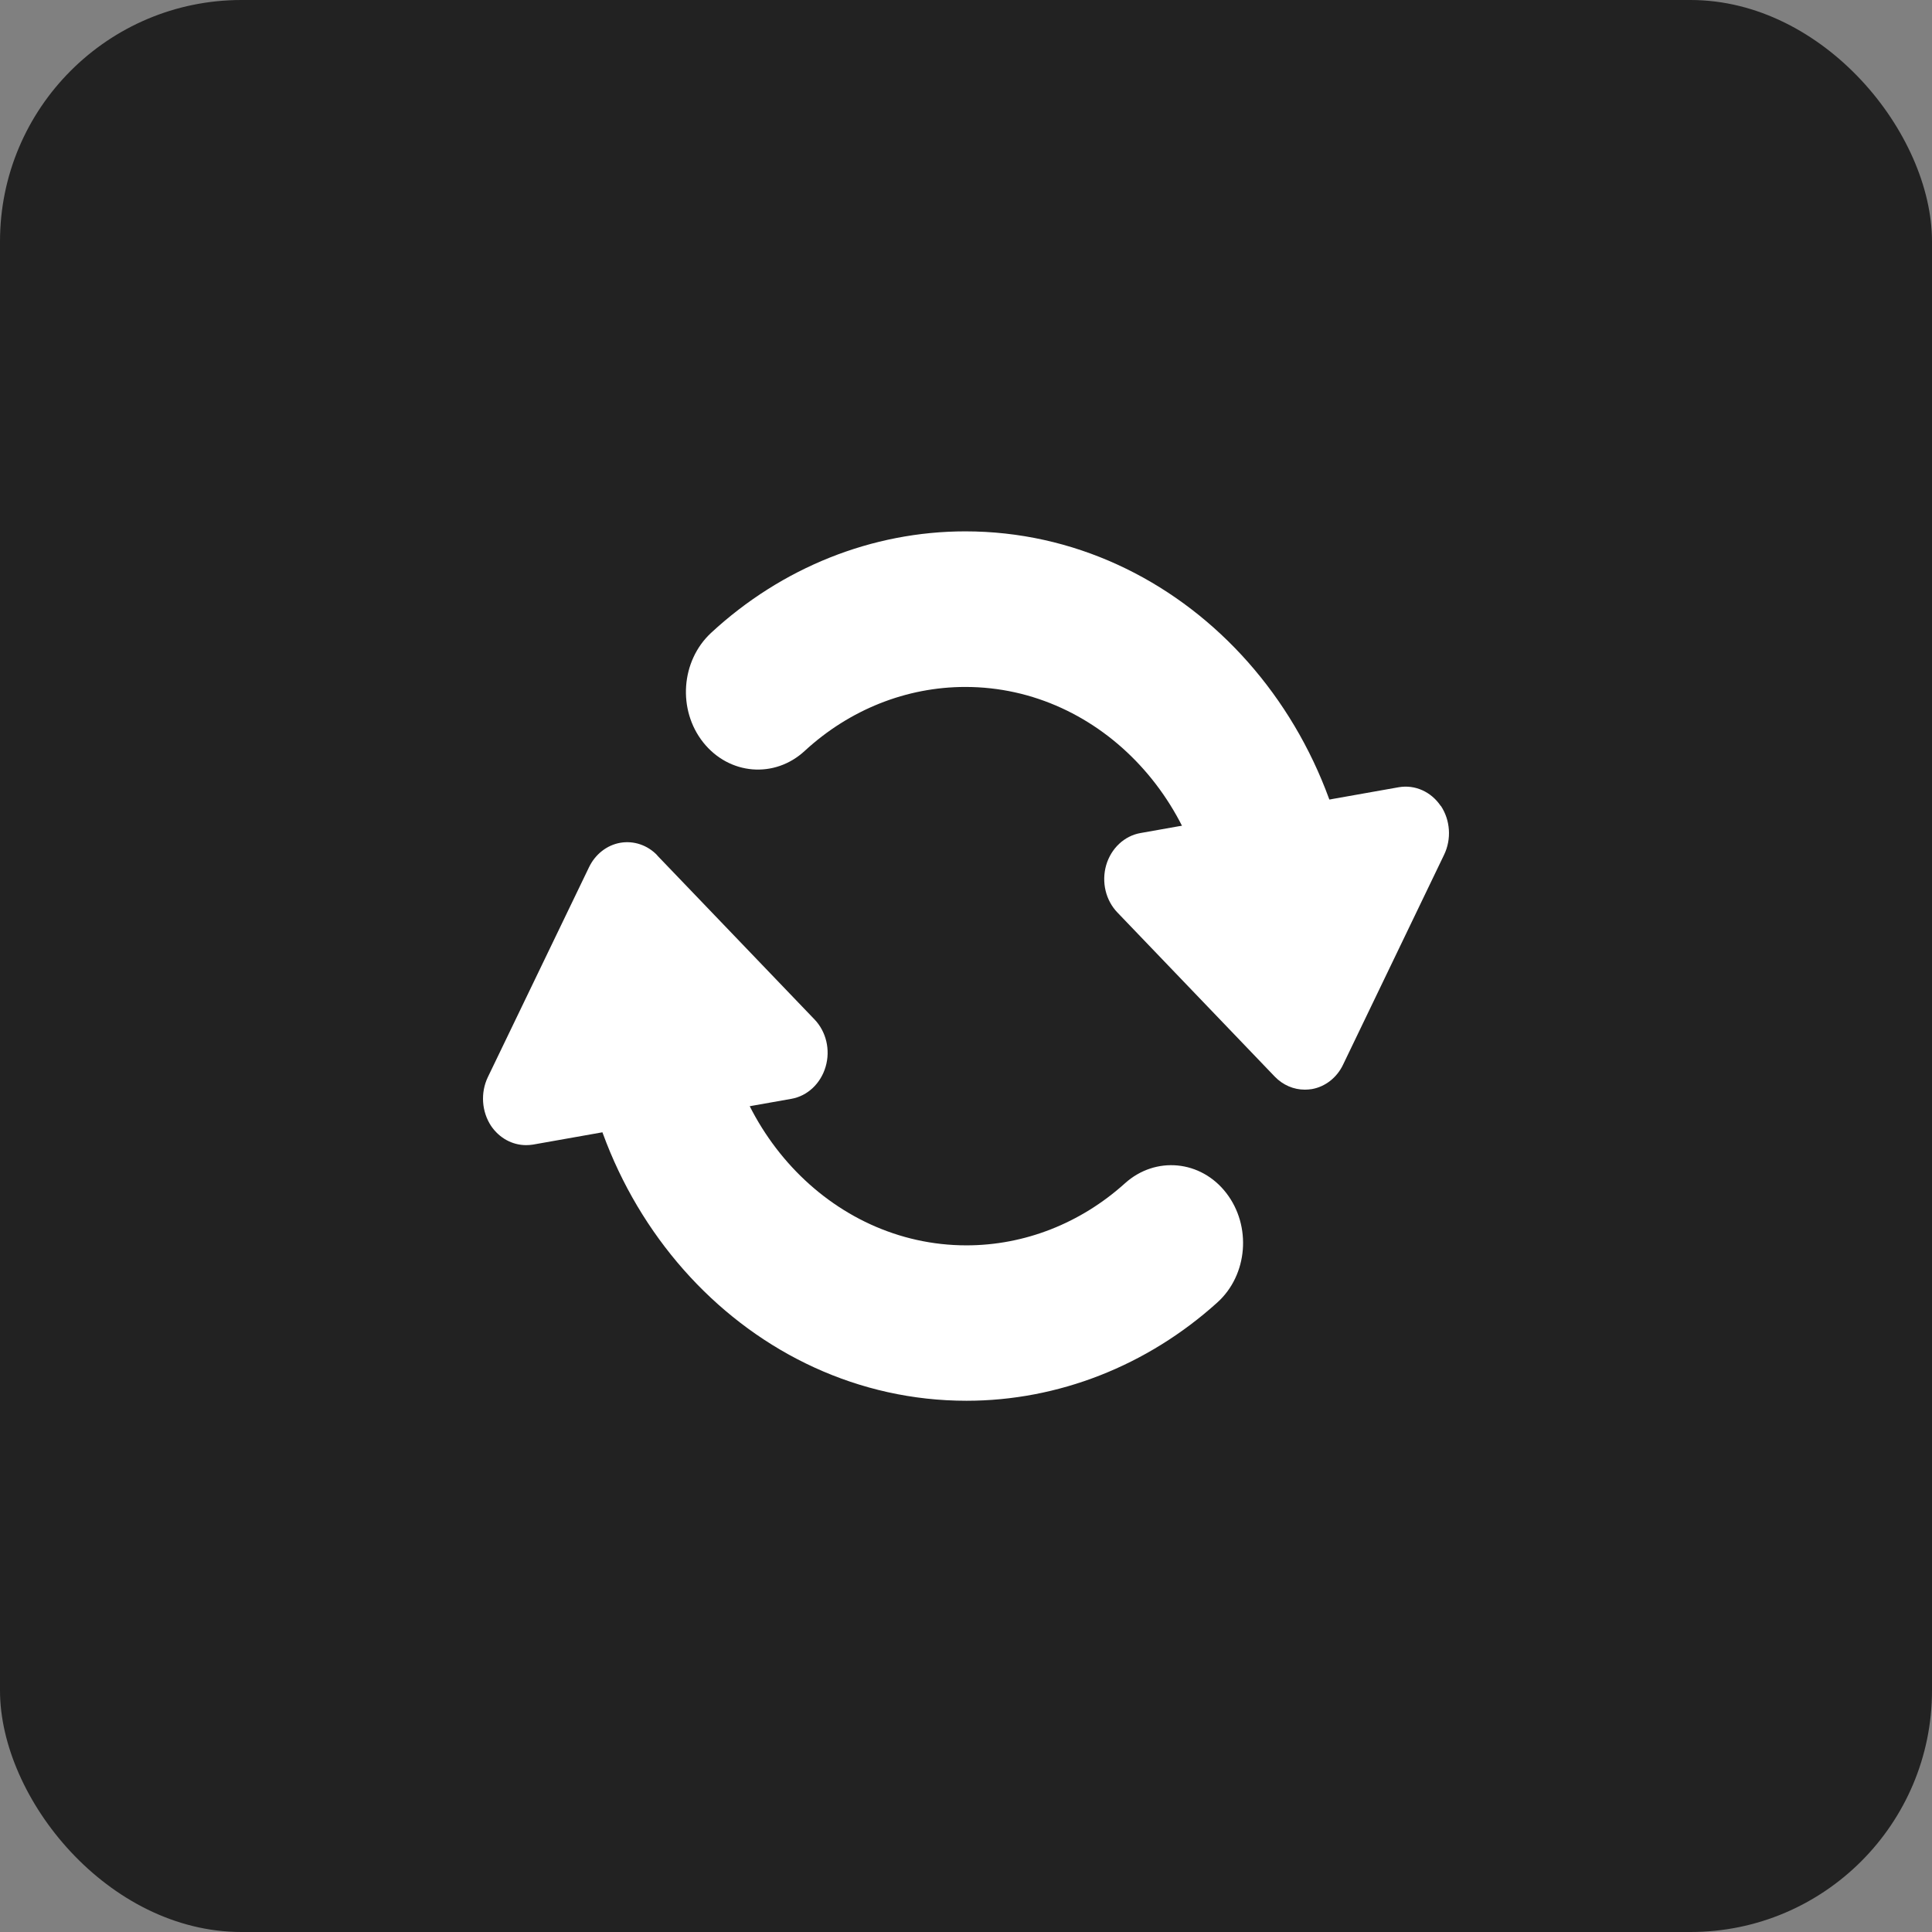
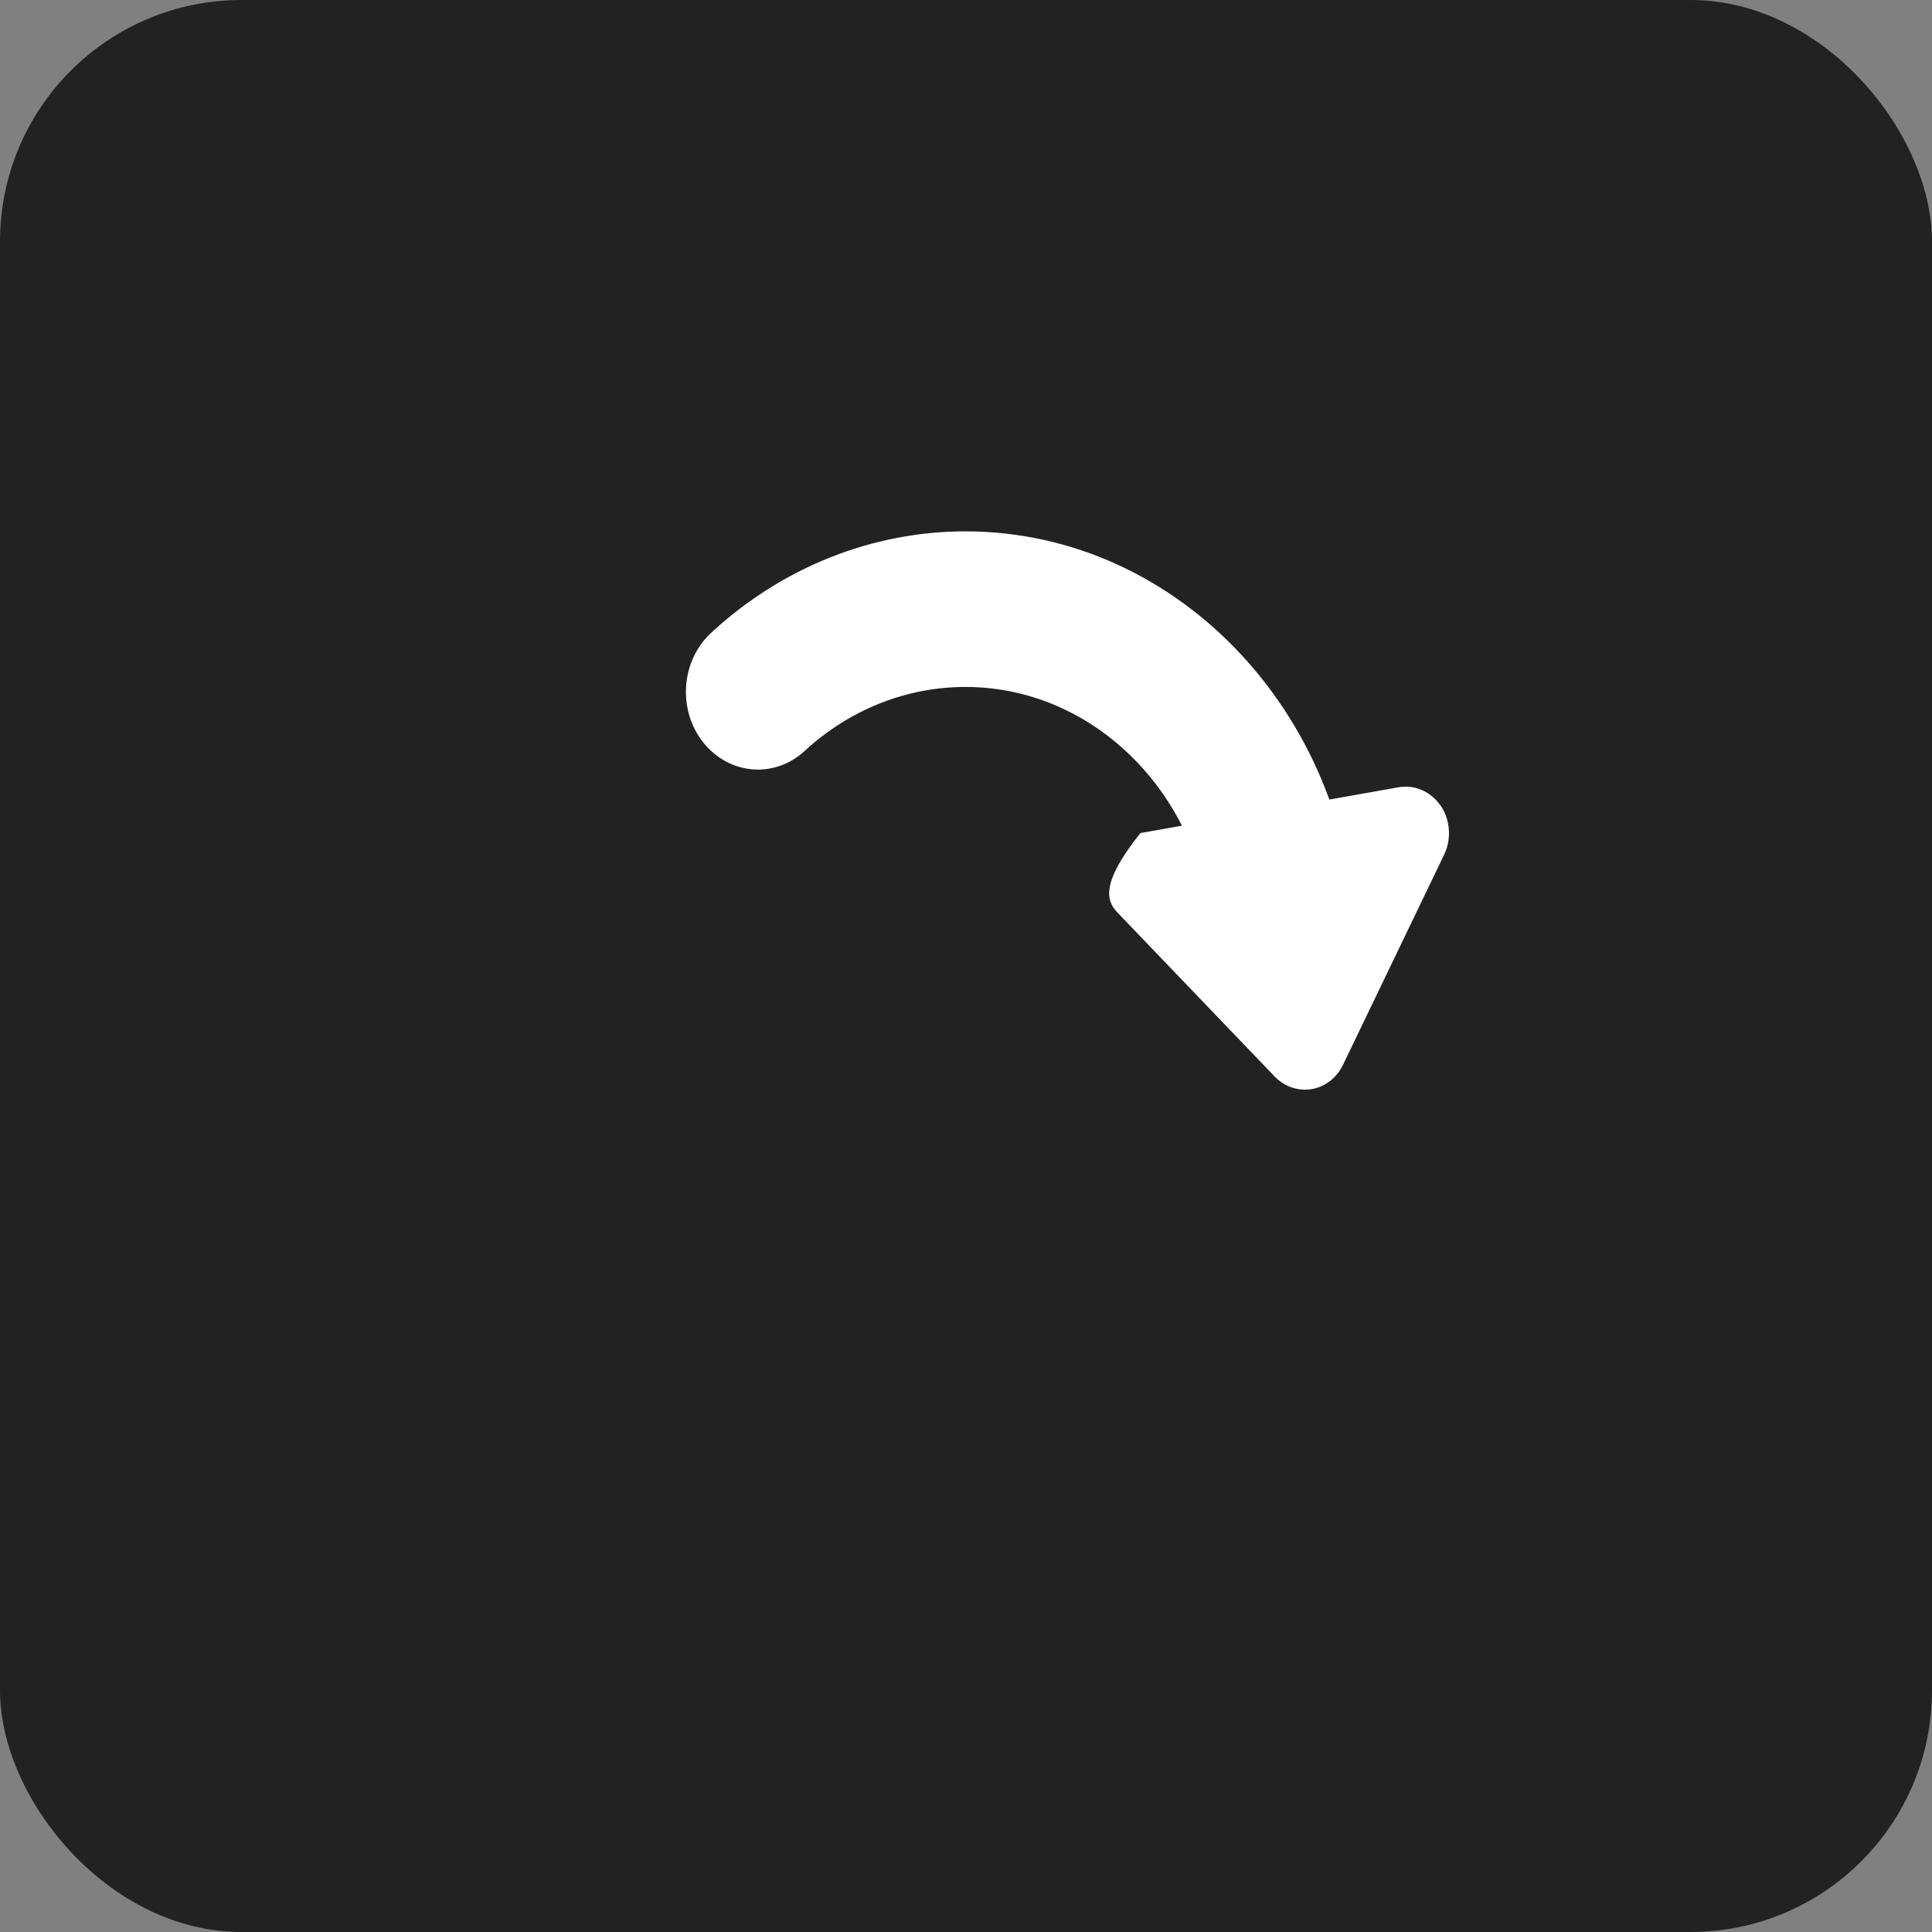
<svg xmlns="http://www.w3.org/2000/svg" width="32" height="32" viewBox="0 0 32 32" fill="none">
  <rect x="0" y="0" width="32" height="32" fill="#808080" stroke="none" />
  <rect width="32" height="32" rx="4" fill="#222222" />
-   <path d="M16.008 23.201C12.438 23.201 9.535 20.067 9.535 16.211C9.535 15.499 10.067 14.924 10.727 14.924C11.386 14.924 11.919 15.499 11.919 16.211C11.919 18.645 13.754 20.627 16.008 20.627C16.968 20.627 17.898 20.262 18.633 19.599C19.138 19.144 19.89 19.214 20.311 19.76C20.733 20.306 20.668 21.117 20.163 21.573C19 22.623 17.525 23.201 16.008 23.201Z" fill="white" />
  <path d="M21.271 17.081C20.611 17.081 20.079 16.506 20.079 15.794C20.079 13.36 18.244 11.378 15.989 11.378C15.013 11.378 14.07 11.754 13.329 12.437C12.829 12.899 12.078 12.837 11.648 12.297C11.219 11.757 11.278 10.946 11.778 10.482C12.948 9.399 14.446 8.801 15.989 8.801C19.56 8.801 22.463 11.935 22.463 15.791C22.463 16.503 21.93 17.078 21.271 17.078V17.081Z" fill="white" />
-   <path d="M10.886 14.166C10.724 13.997 10.497 13.921 10.275 13.959C10.053 13.997 9.859 14.149 9.756 14.364L8.08 17.841C7.956 18.1 7.978 18.413 8.134 18.649C8.27 18.85 8.486 18.967 8.713 18.967C8.751 18.967 8.791 18.964 8.829 18.958L13.108 18.2C13.375 18.153 13.594 17.946 13.675 17.668C13.757 17.388 13.684 17.085 13.489 16.883L10.883 14.166H10.886Z" fill="white" />
-   <path d="M23.863 13.349C23.703 13.112 23.436 12.993 23.168 13.039L18.889 13.798C18.622 13.845 18.403 14.052 18.322 14.329C18.241 14.61 18.314 14.913 18.508 15.114L21.114 17.832C21.249 17.972 21.427 18.048 21.611 18.048C21.649 18.048 21.687 18.045 21.727 18.039C21.949 18.001 22.144 17.849 22.246 17.633L23.919 14.157C24.044 13.897 24.022 13.585 23.866 13.349H23.863Z" fill="white" />
+   <path d="M23.863 13.349C23.703 13.112 23.436 12.993 23.168 13.039L18.889 13.798C18.241 14.61 18.314 14.913 18.508 15.114L21.114 17.832C21.249 17.972 21.427 18.048 21.611 18.048C21.649 18.048 21.687 18.045 21.727 18.039C21.949 18.001 22.144 17.849 22.246 17.633L23.919 14.157C24.044 13.897 24.022 13.585 23.866 13.349H23.863Z" fill="white" />
</svg>